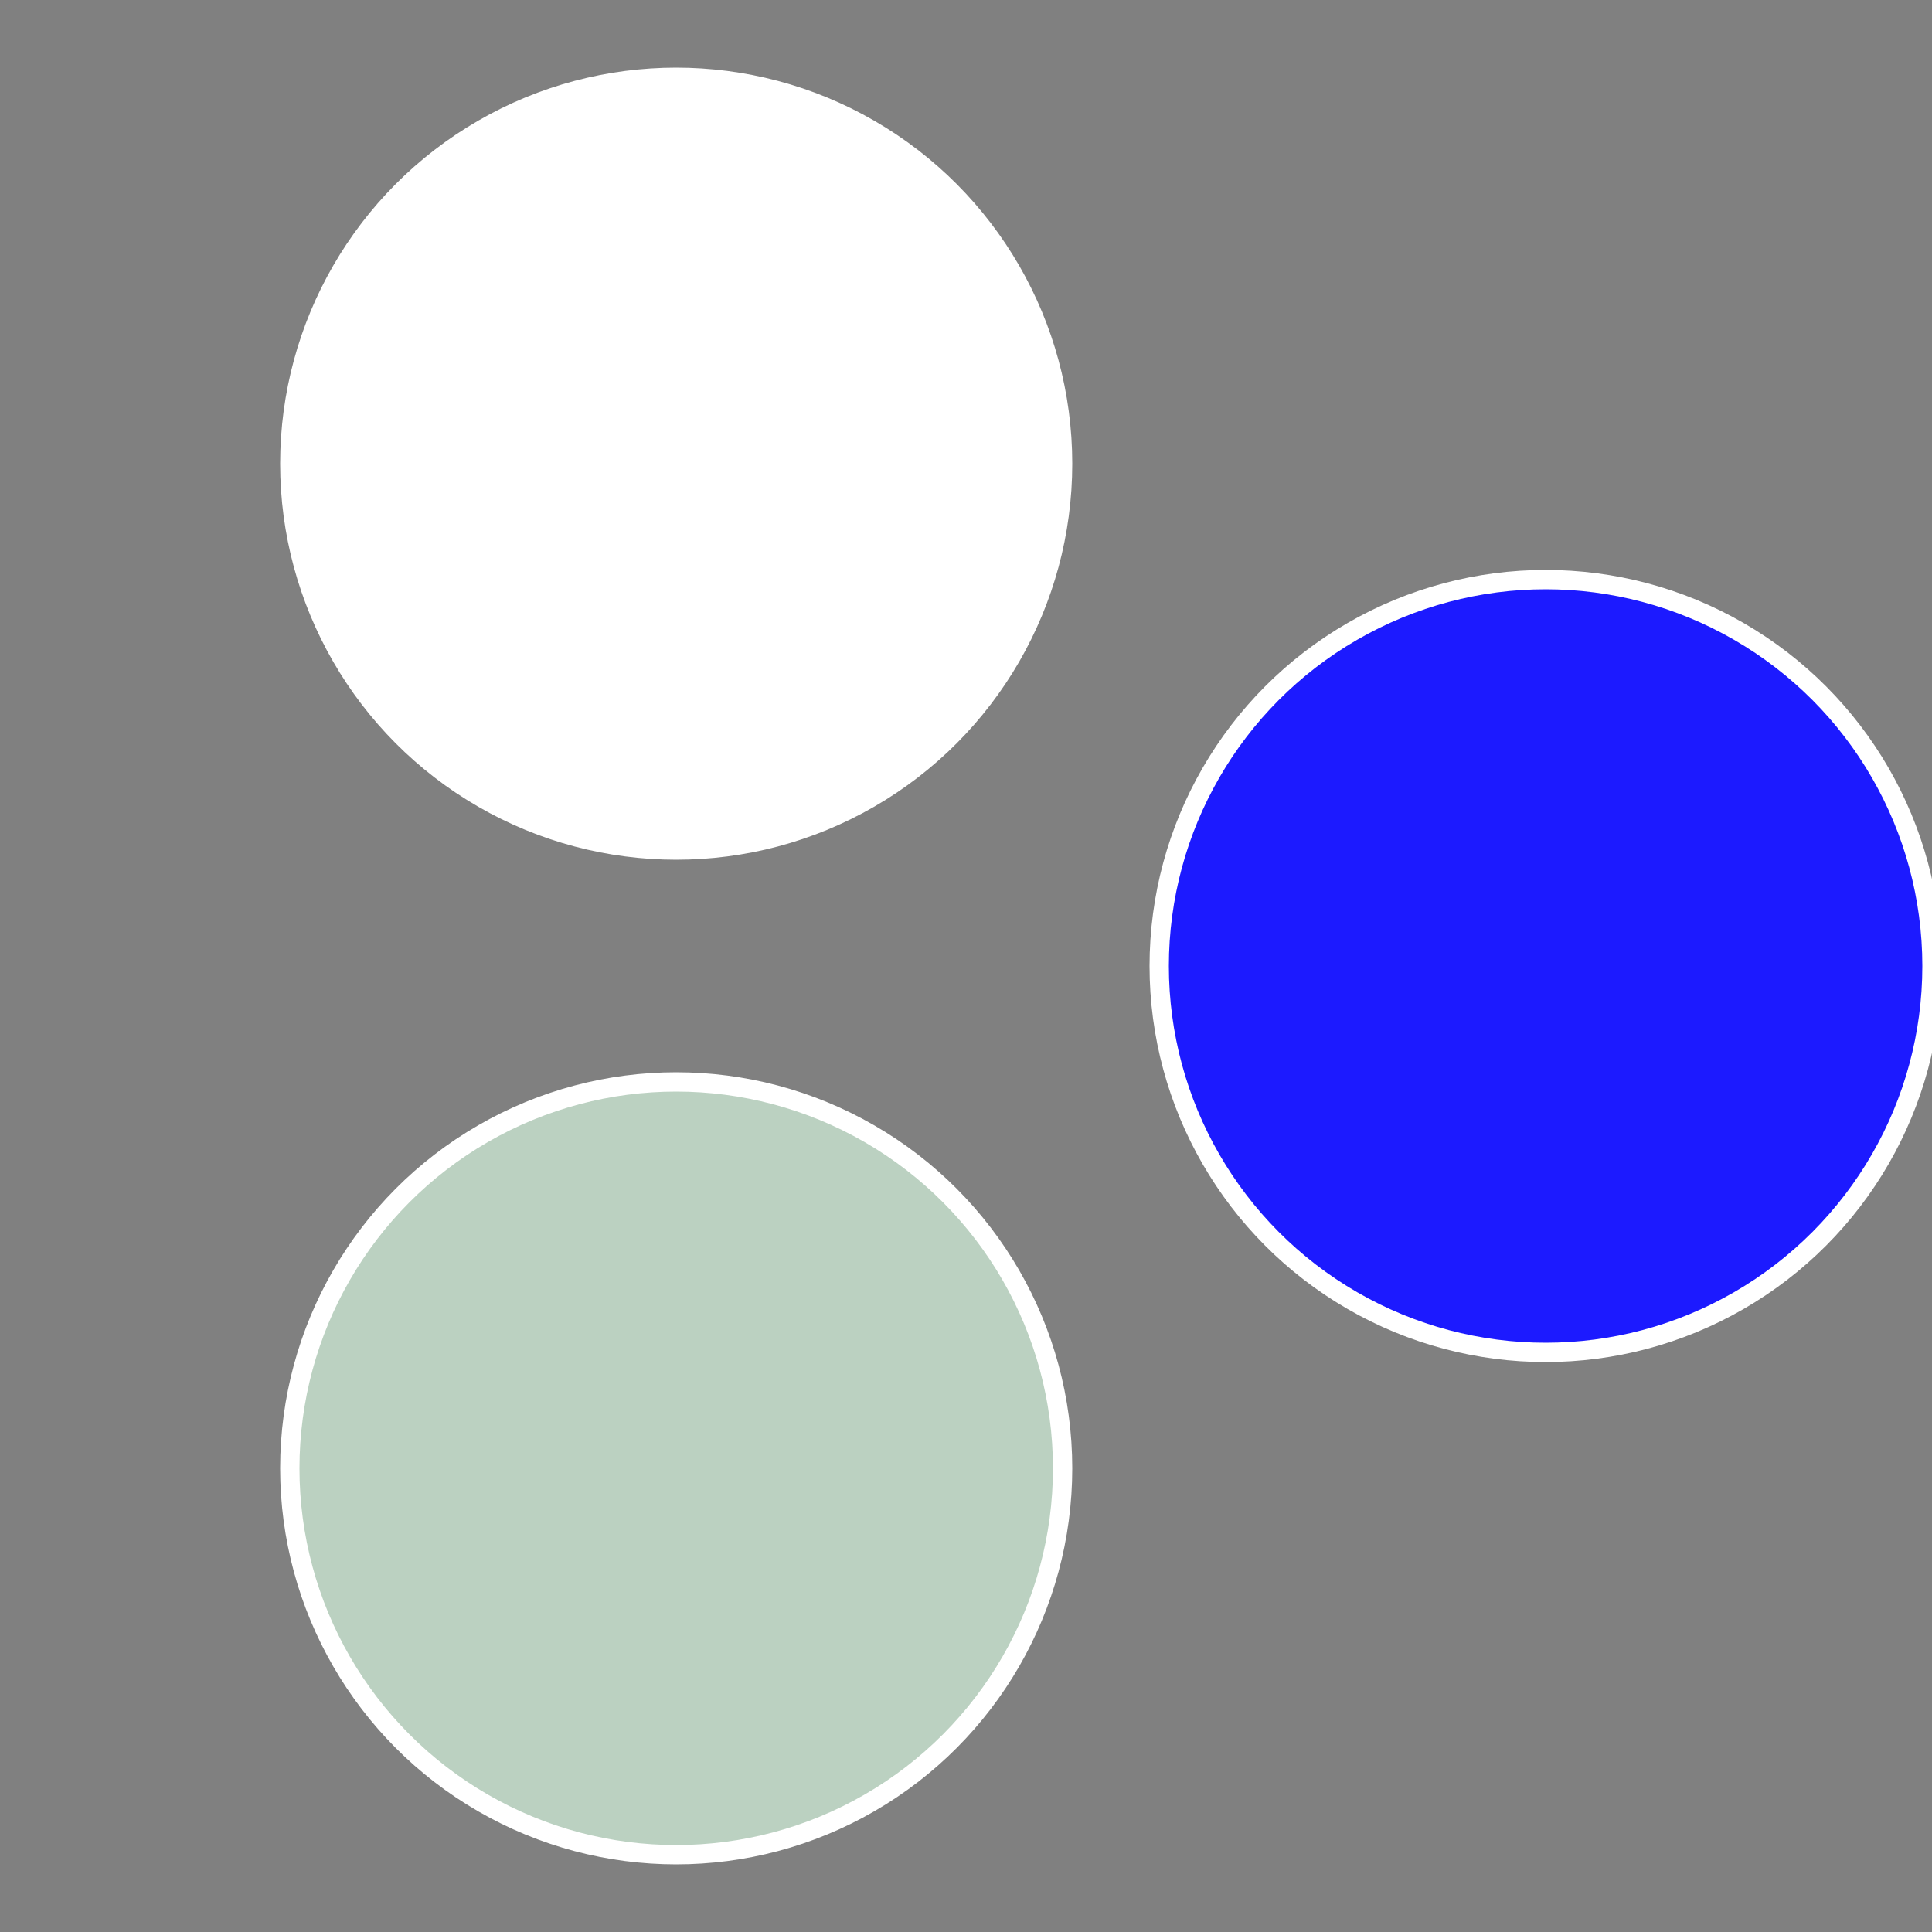
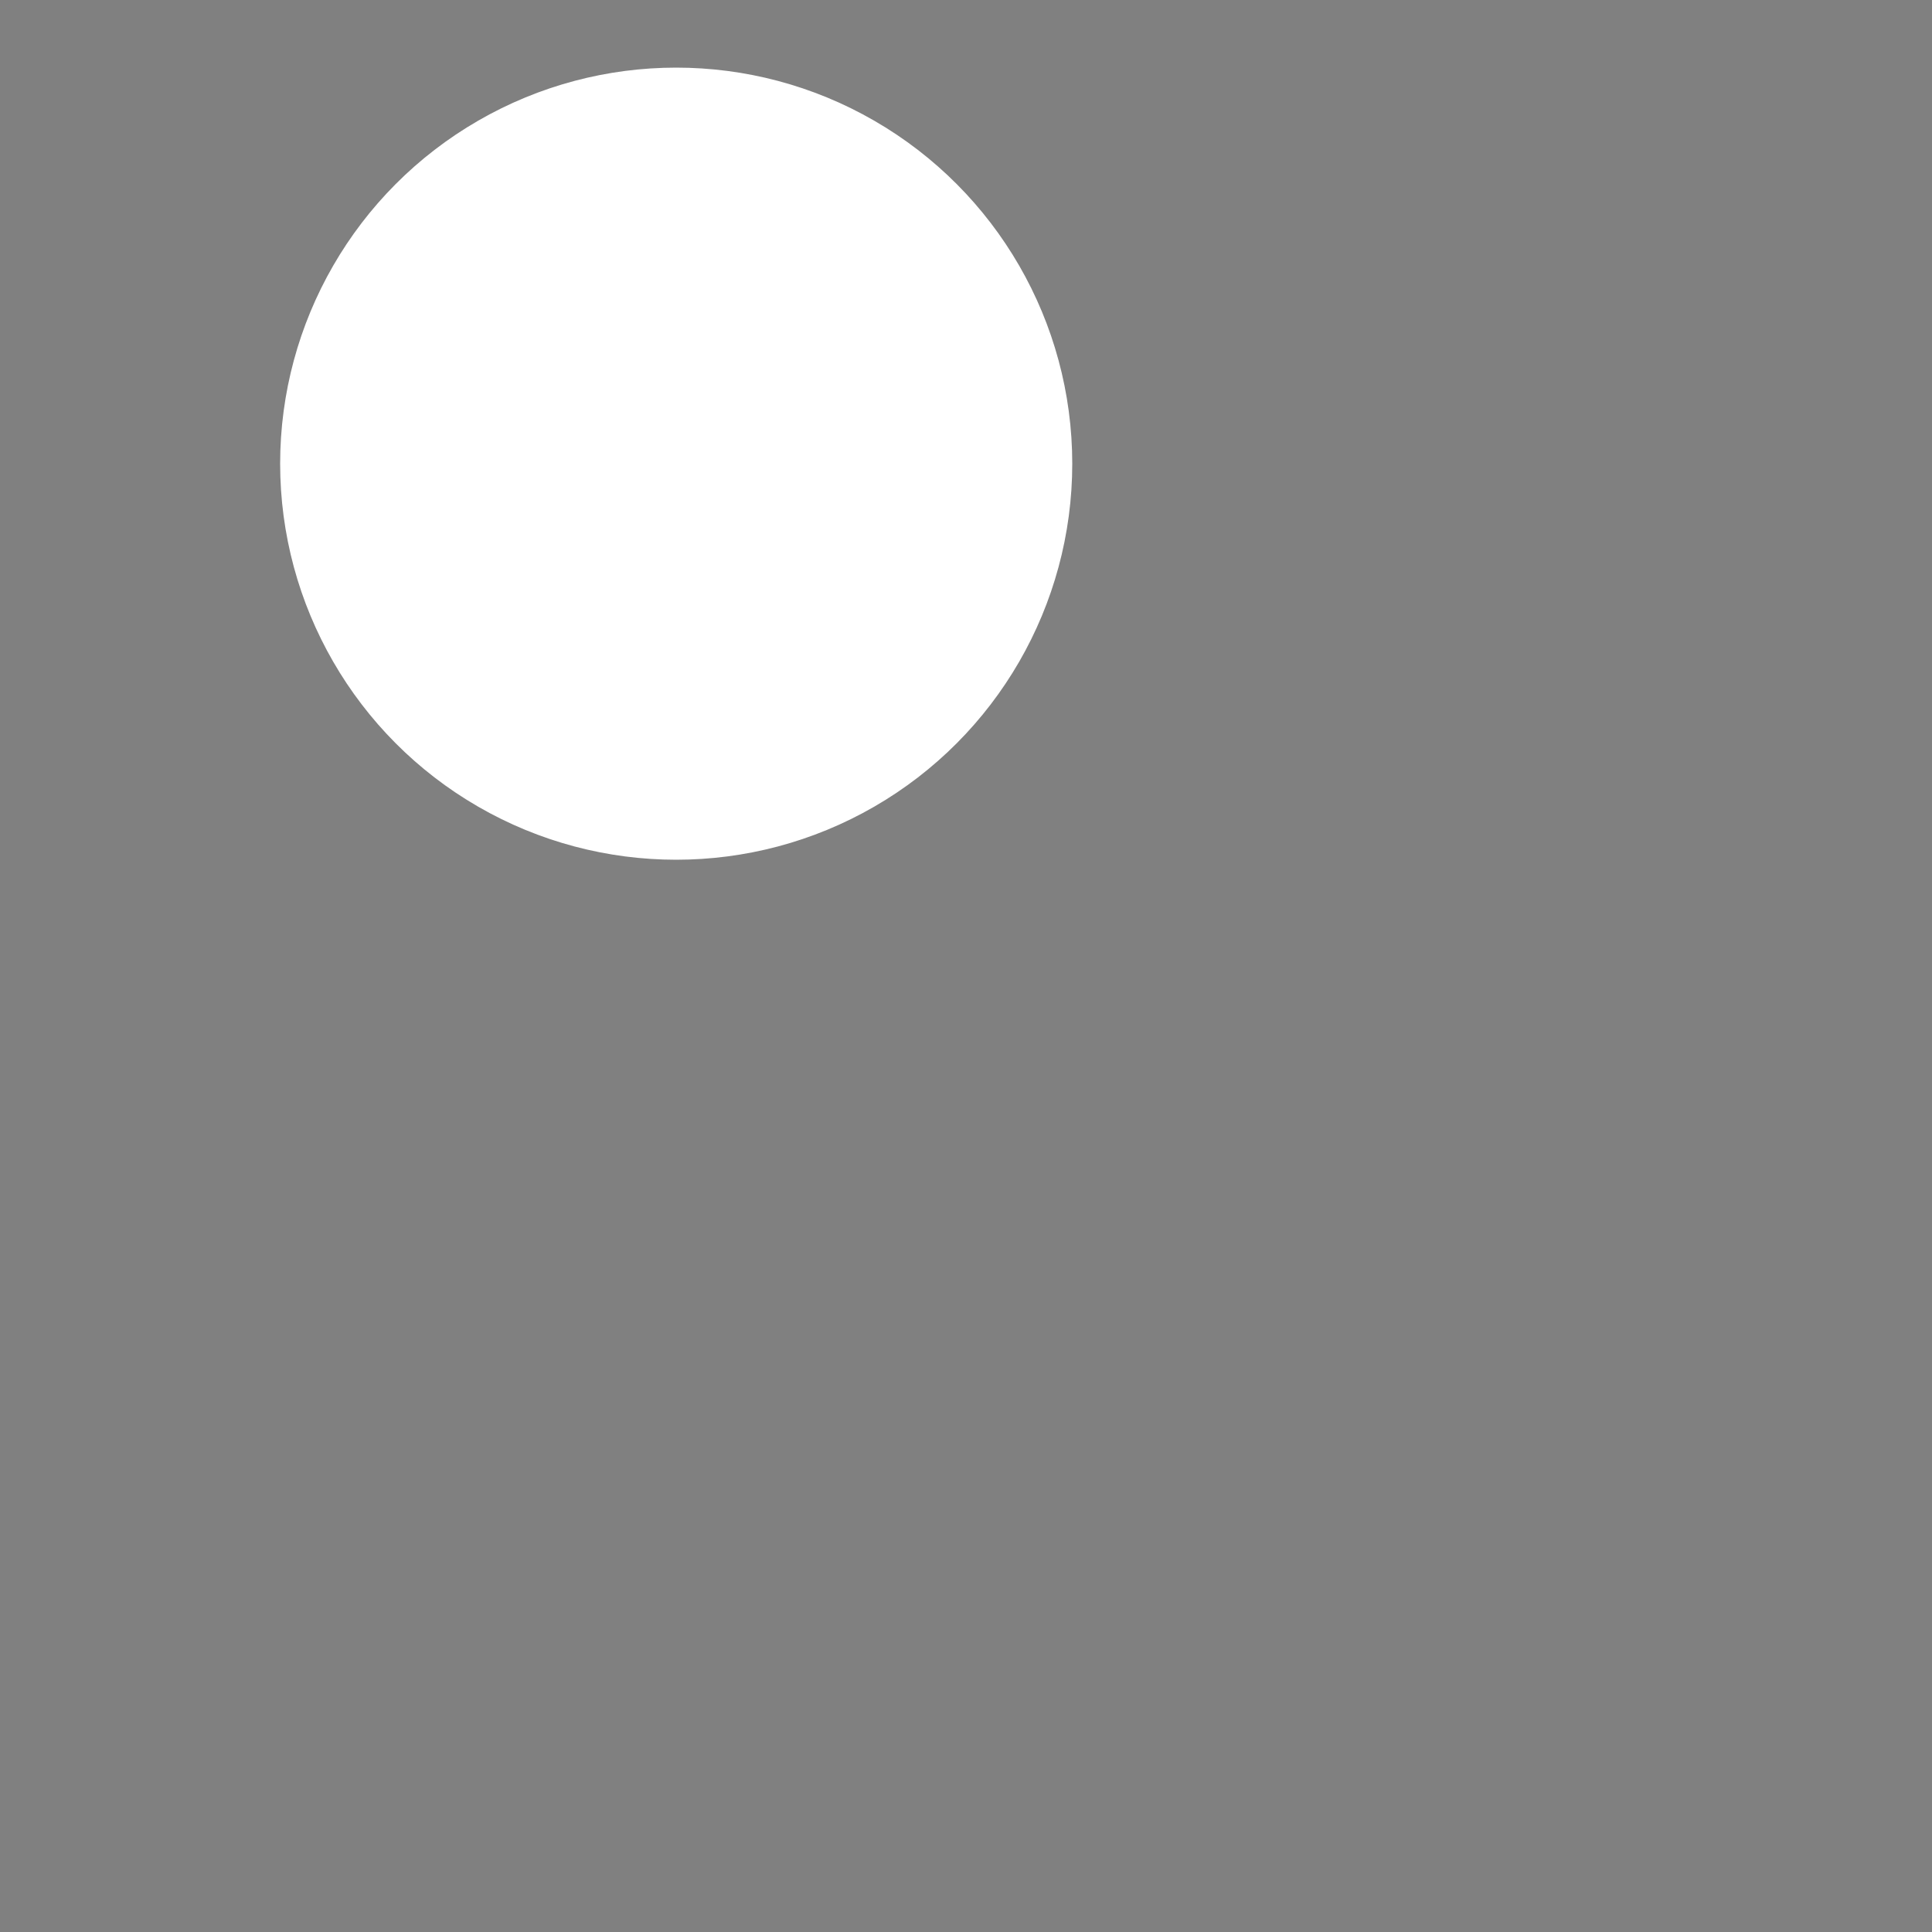
<svg xmlns="http://www.w3.org/2000/svg" width="500" height="500" viewBox="-1 -1 2 2">
  <rect x="-1" y="-1" width="2" height="2" fill="#808080" stroke="none" />
-   <circle cx="0.6" cy="0" r="0.4" fill="#1c1affffffffffffe590bbd" stroke="#fff" stroke-width="1%" />
-   <circle cx="-0.3" cy="0.52" r="0.4" fill="#bbd1c1affffffffffffe590" stroke="#fff" stroke-width="1%" />
  <circle cx="-0.3" cy="-0.52" r="0.4" fill="#ffffffffffffe590bbd1c1a" stroke="#fff" stroke-width="1%" />
</svg>